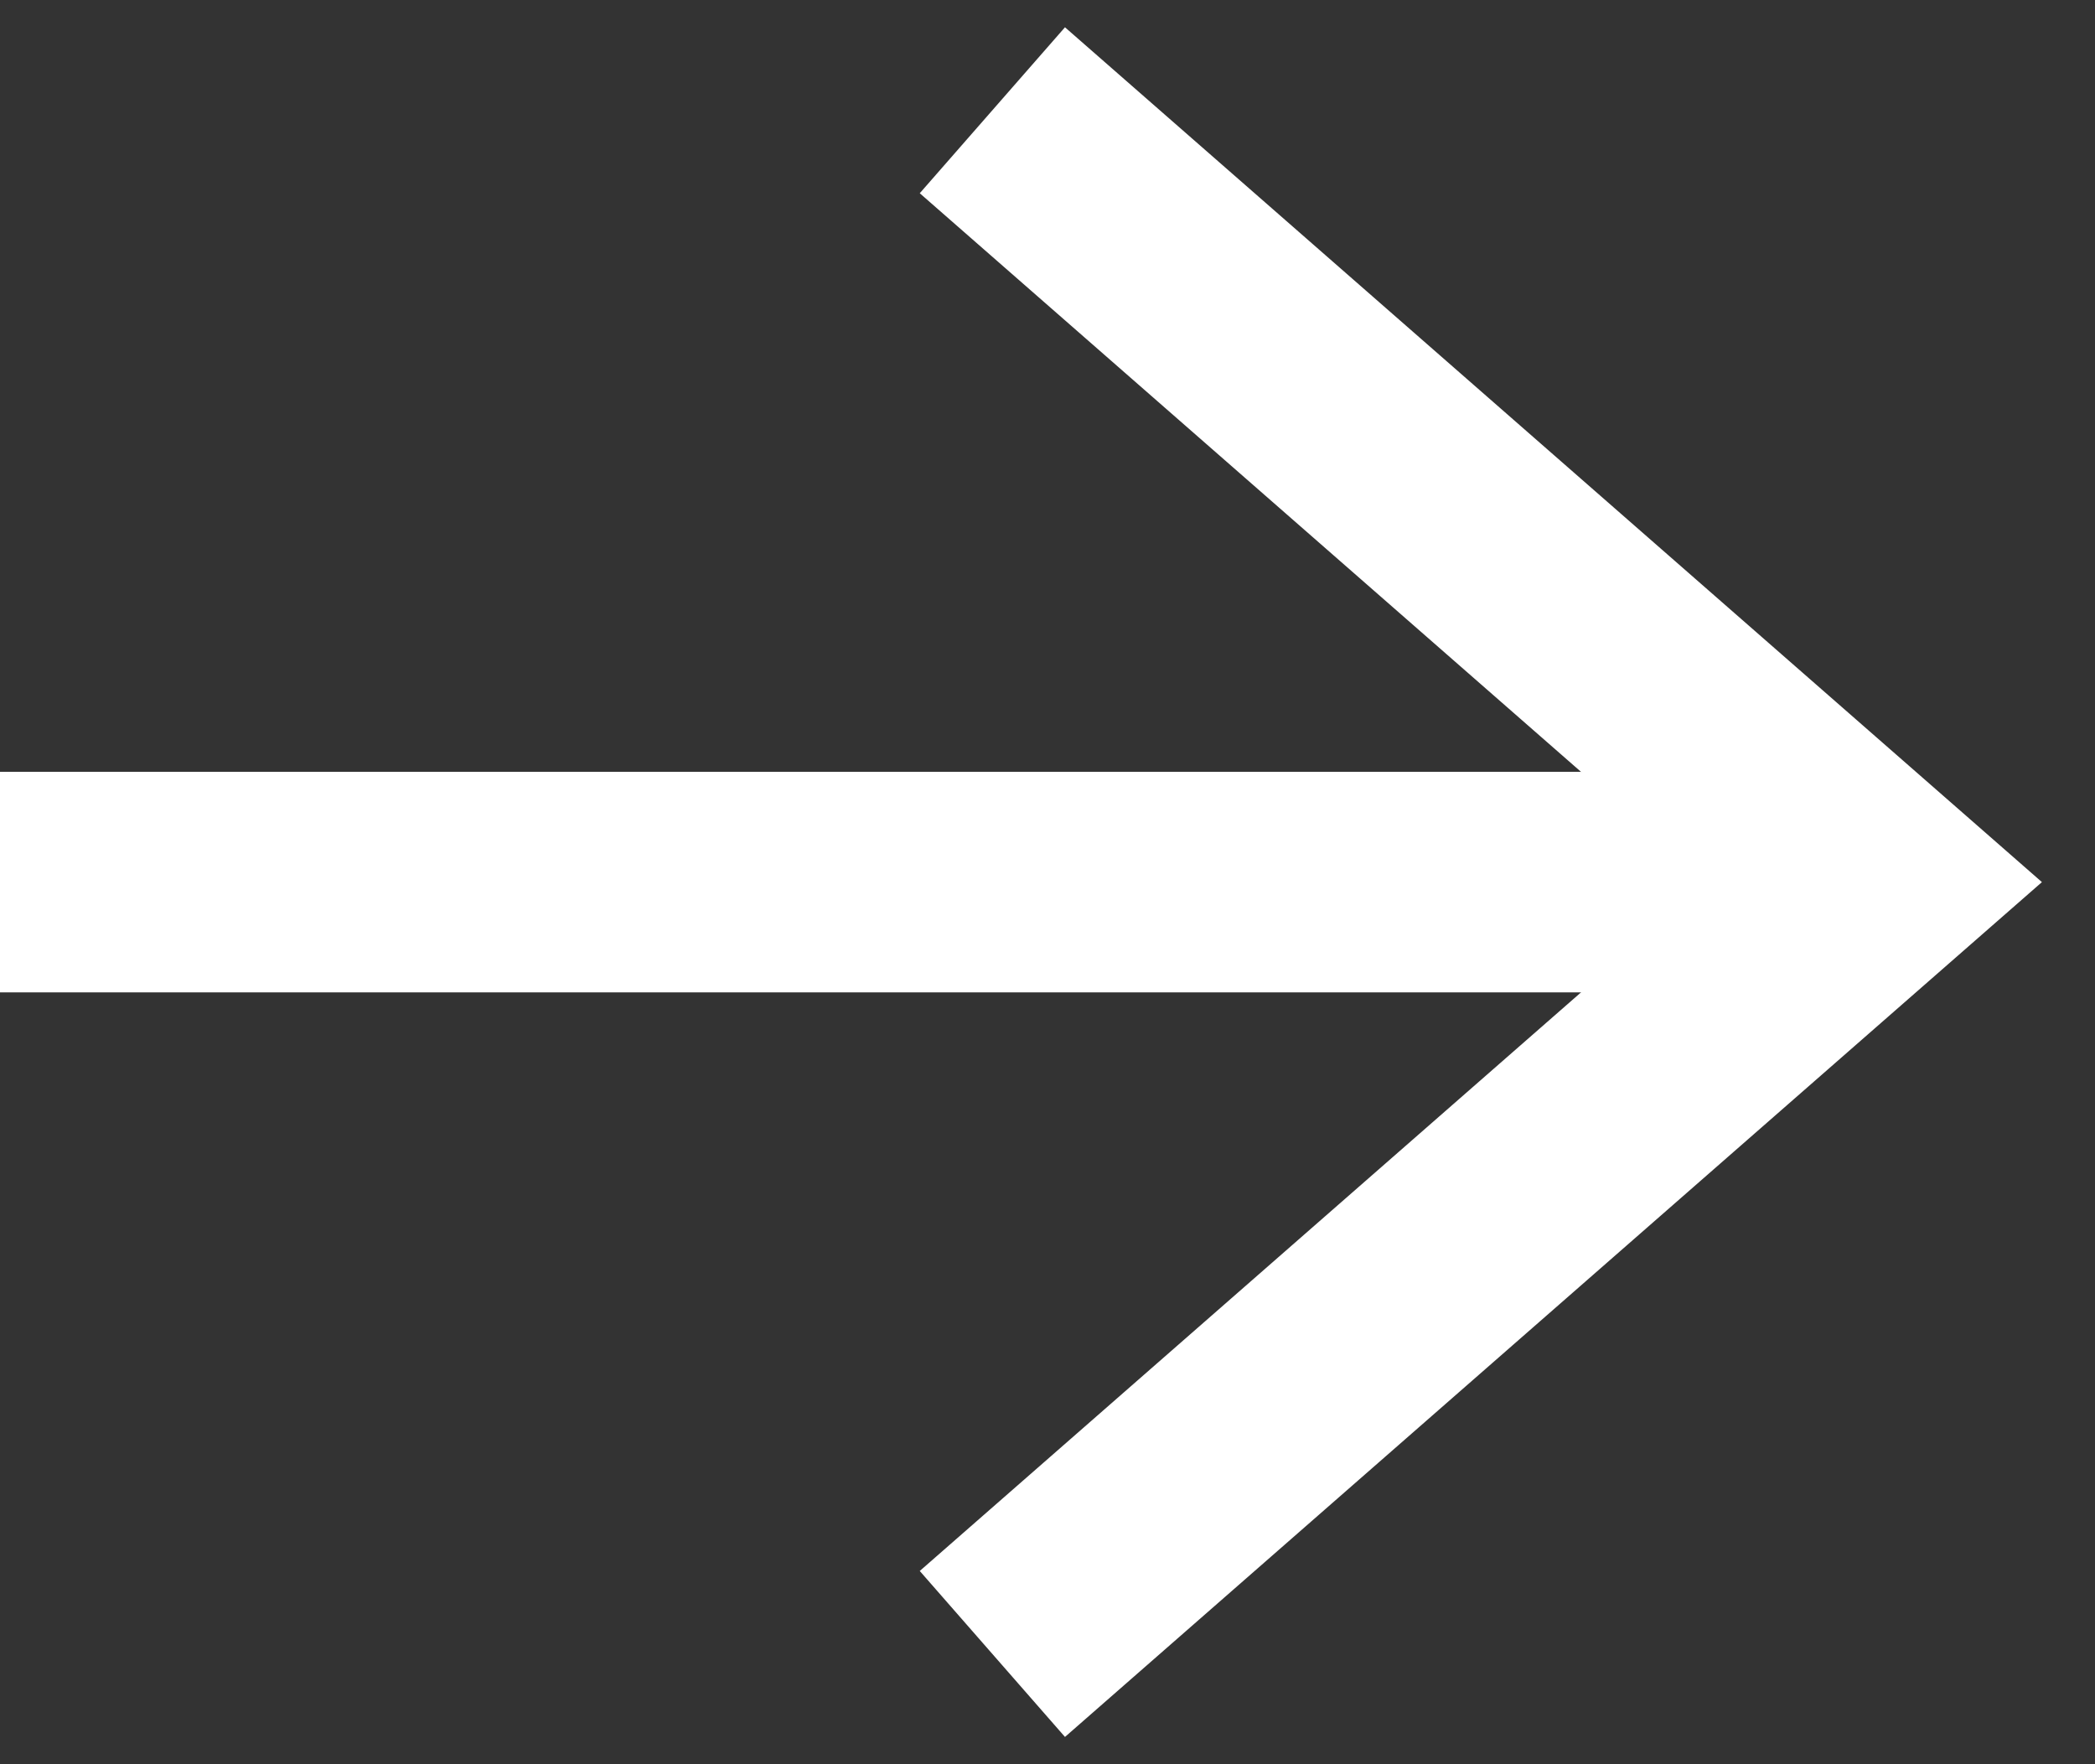
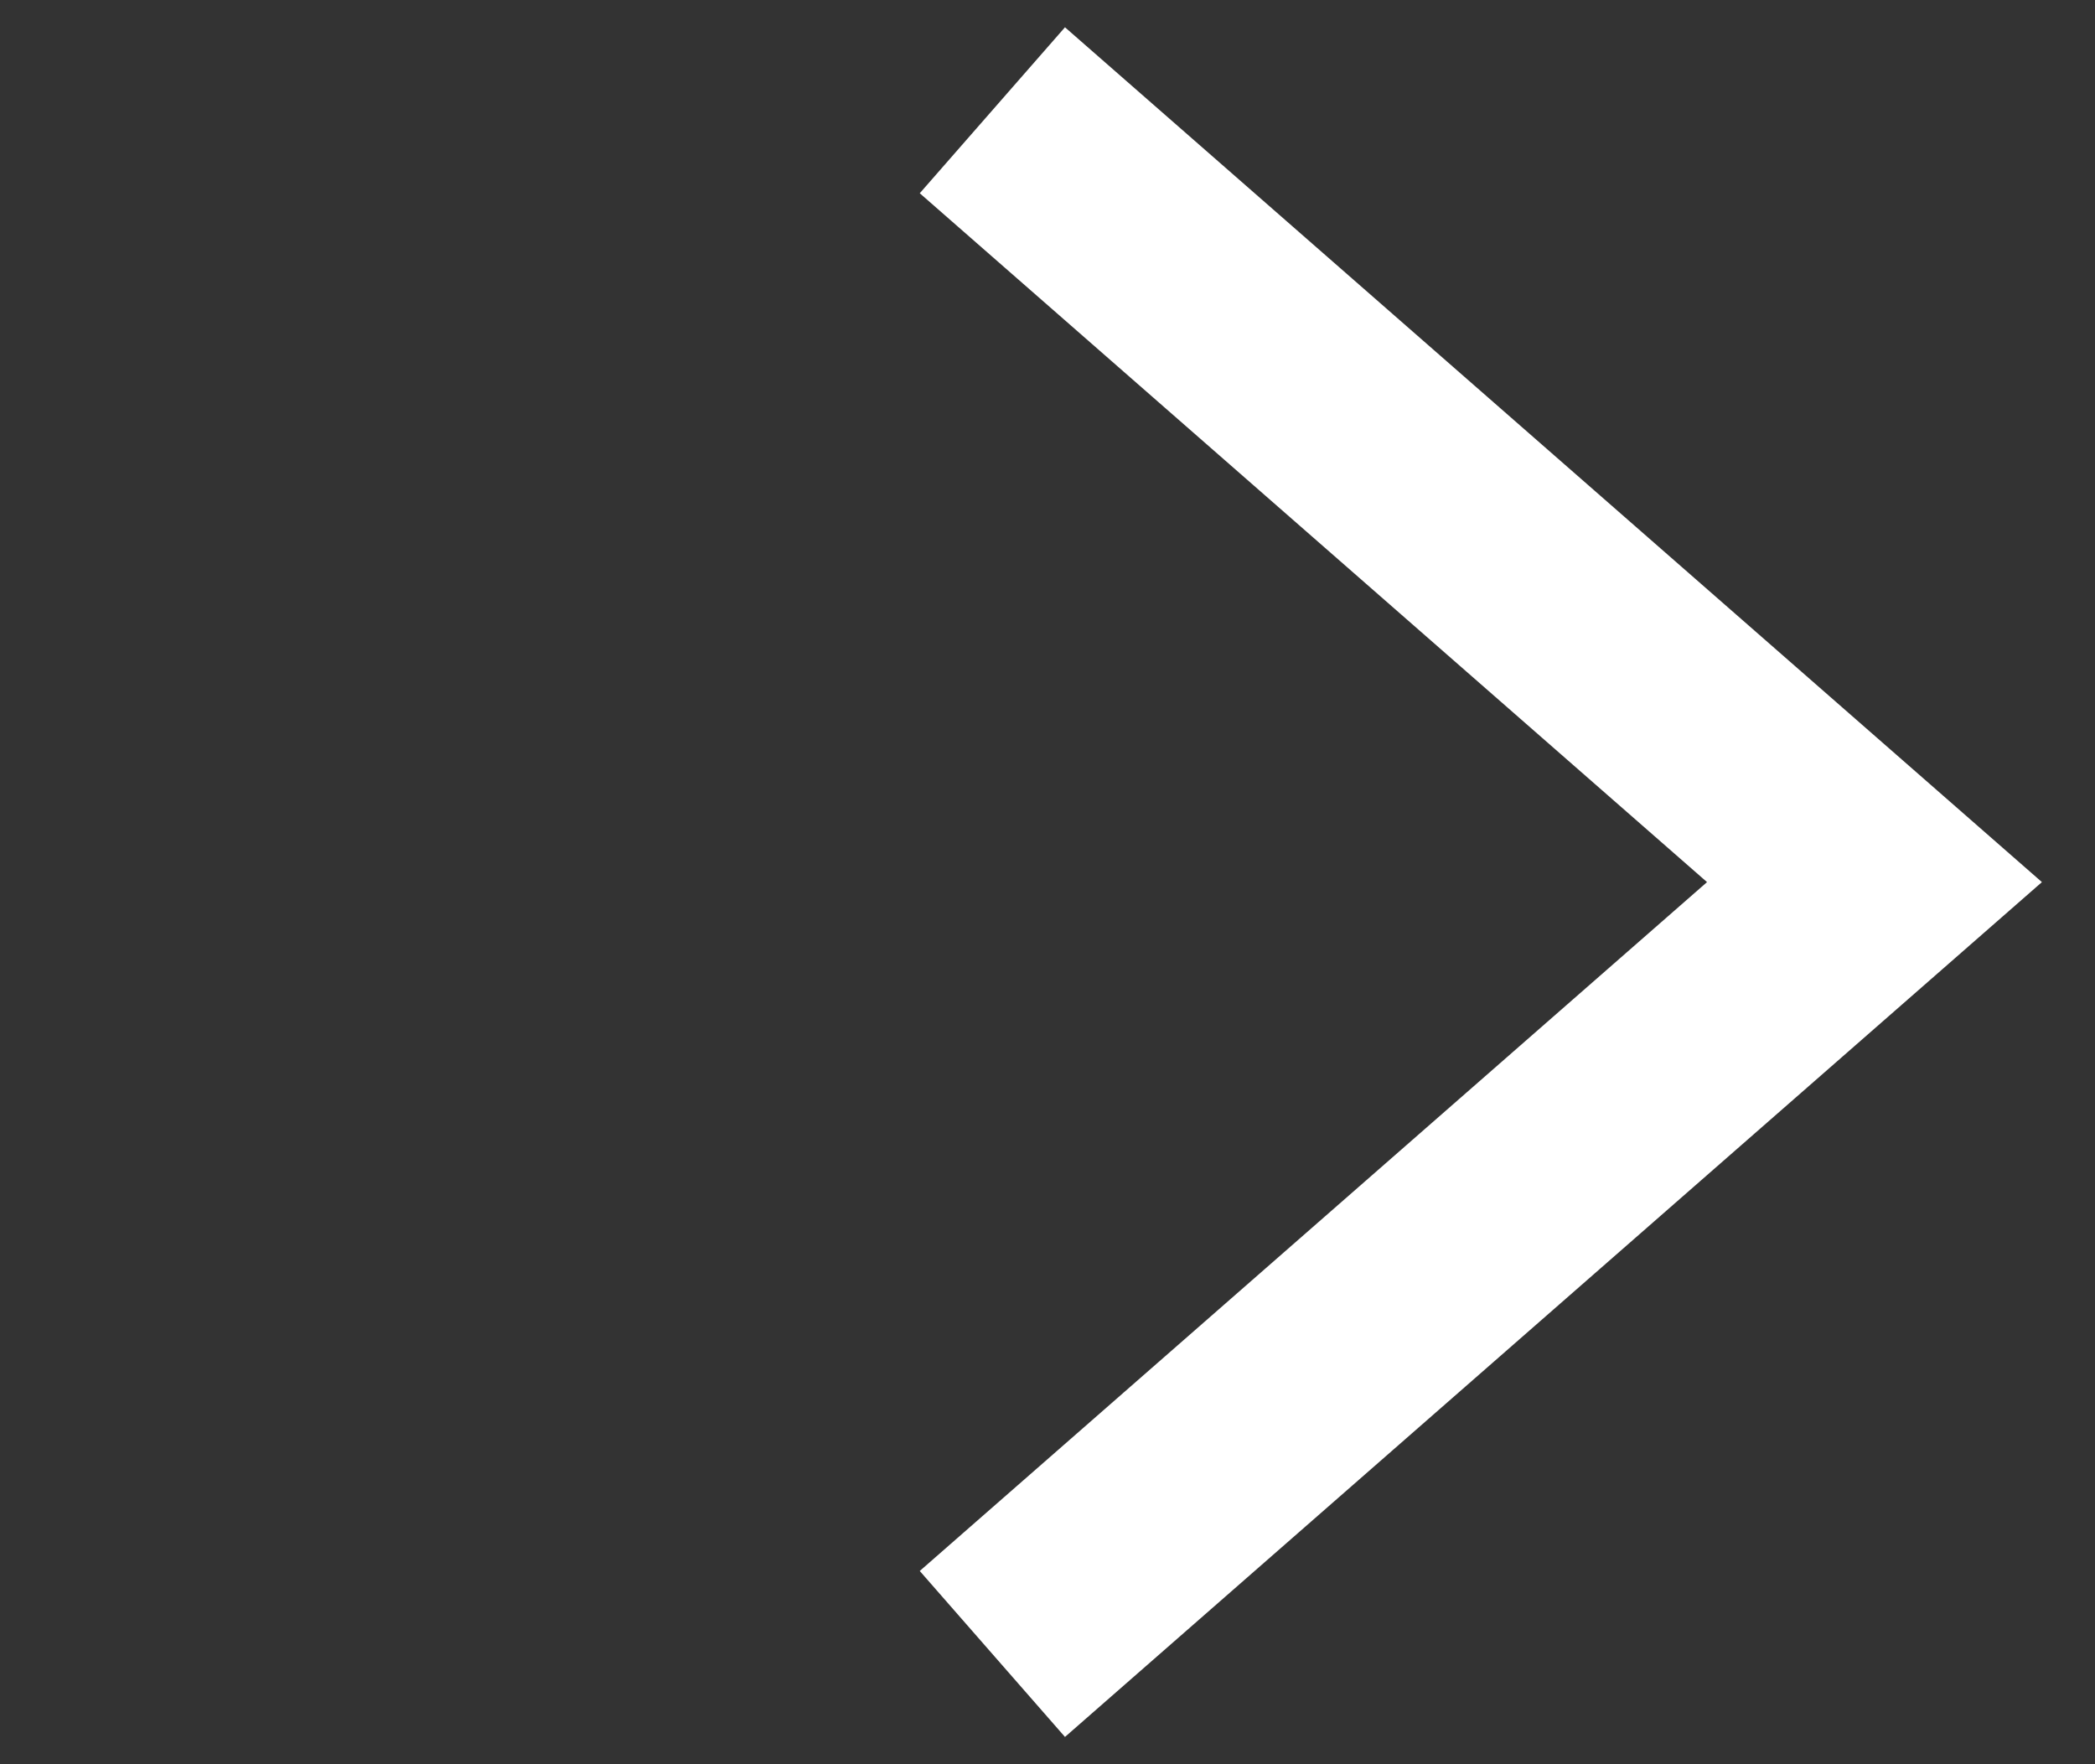
<svg xmlns="http://www.w3.org/2000/svg" version="1.1" id="Calque_1" x="0px" y="0px" viewBox="0 0 190 160" width="190" height="160">
  <rect x="0" y="0" width="190" height="160" fill="#333333" stroke="none" />
  <polyline points="90,10,170,80,90,150" fill="none" stroke-width="20" stroke="#ffffff" />
-   <line x1="0" y1="80" x2="170" y2="80" fill="none" stroke-width="20" stroke="#ffffff" />
</svg>